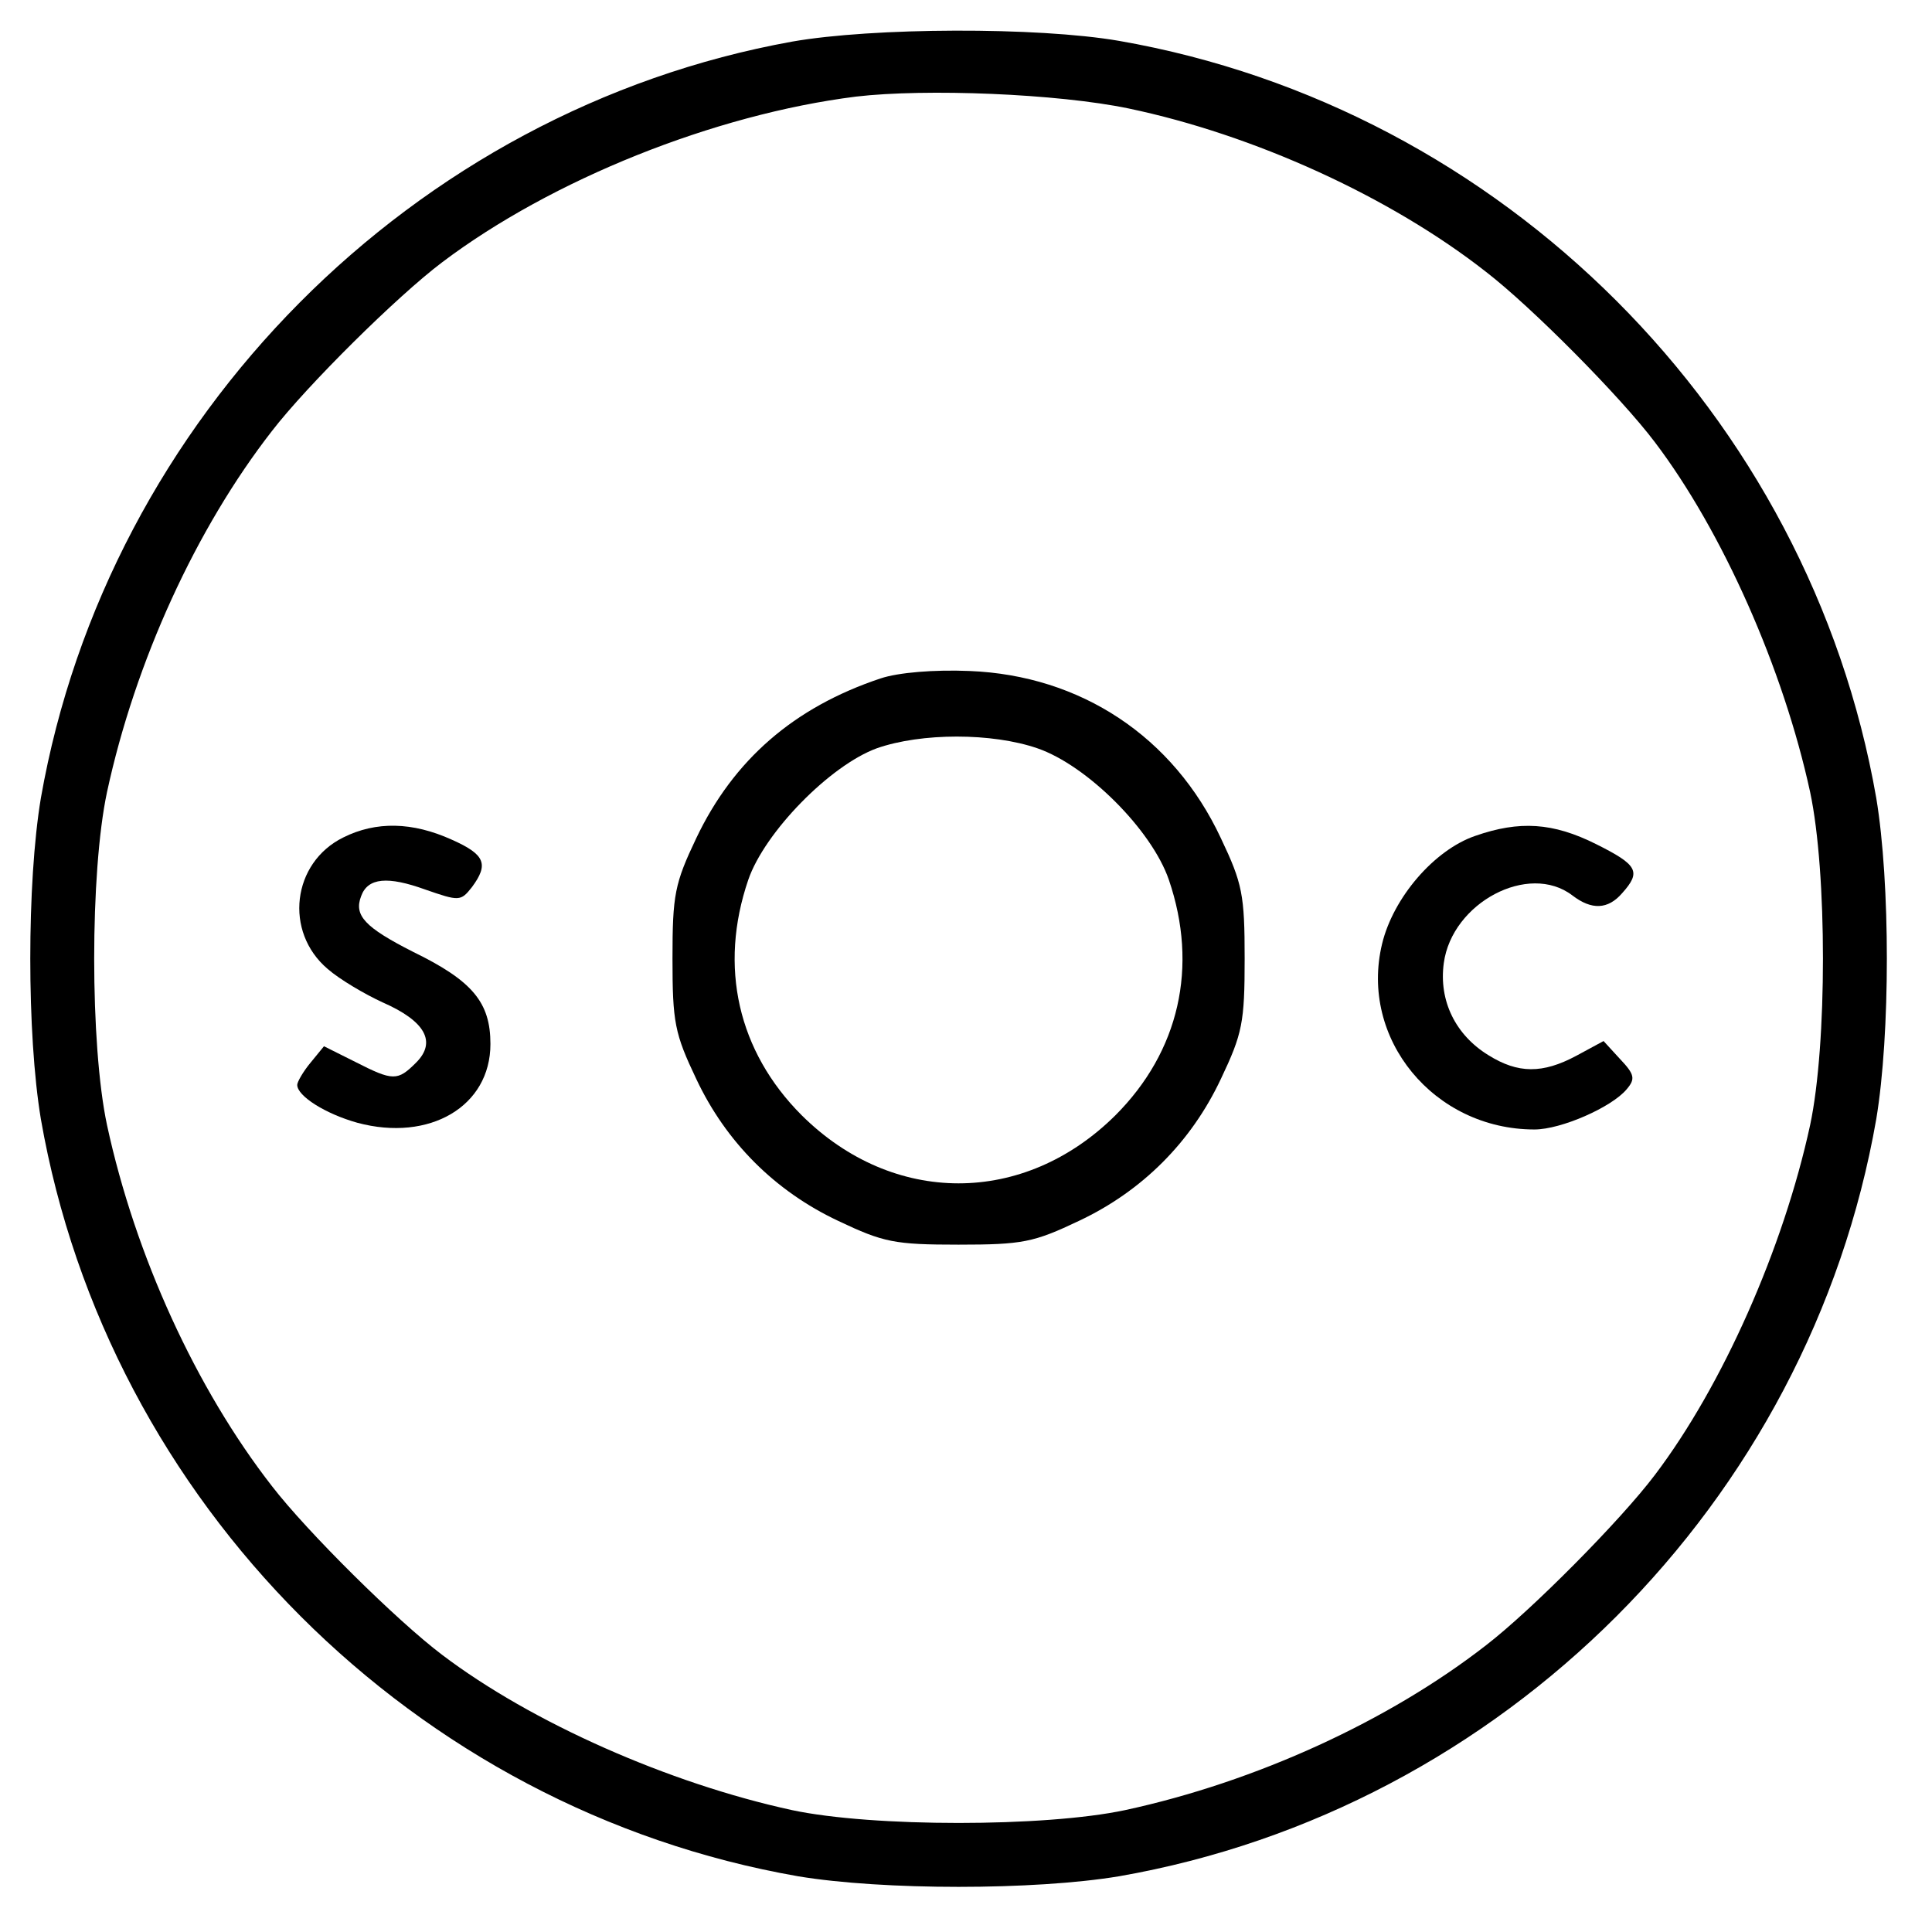
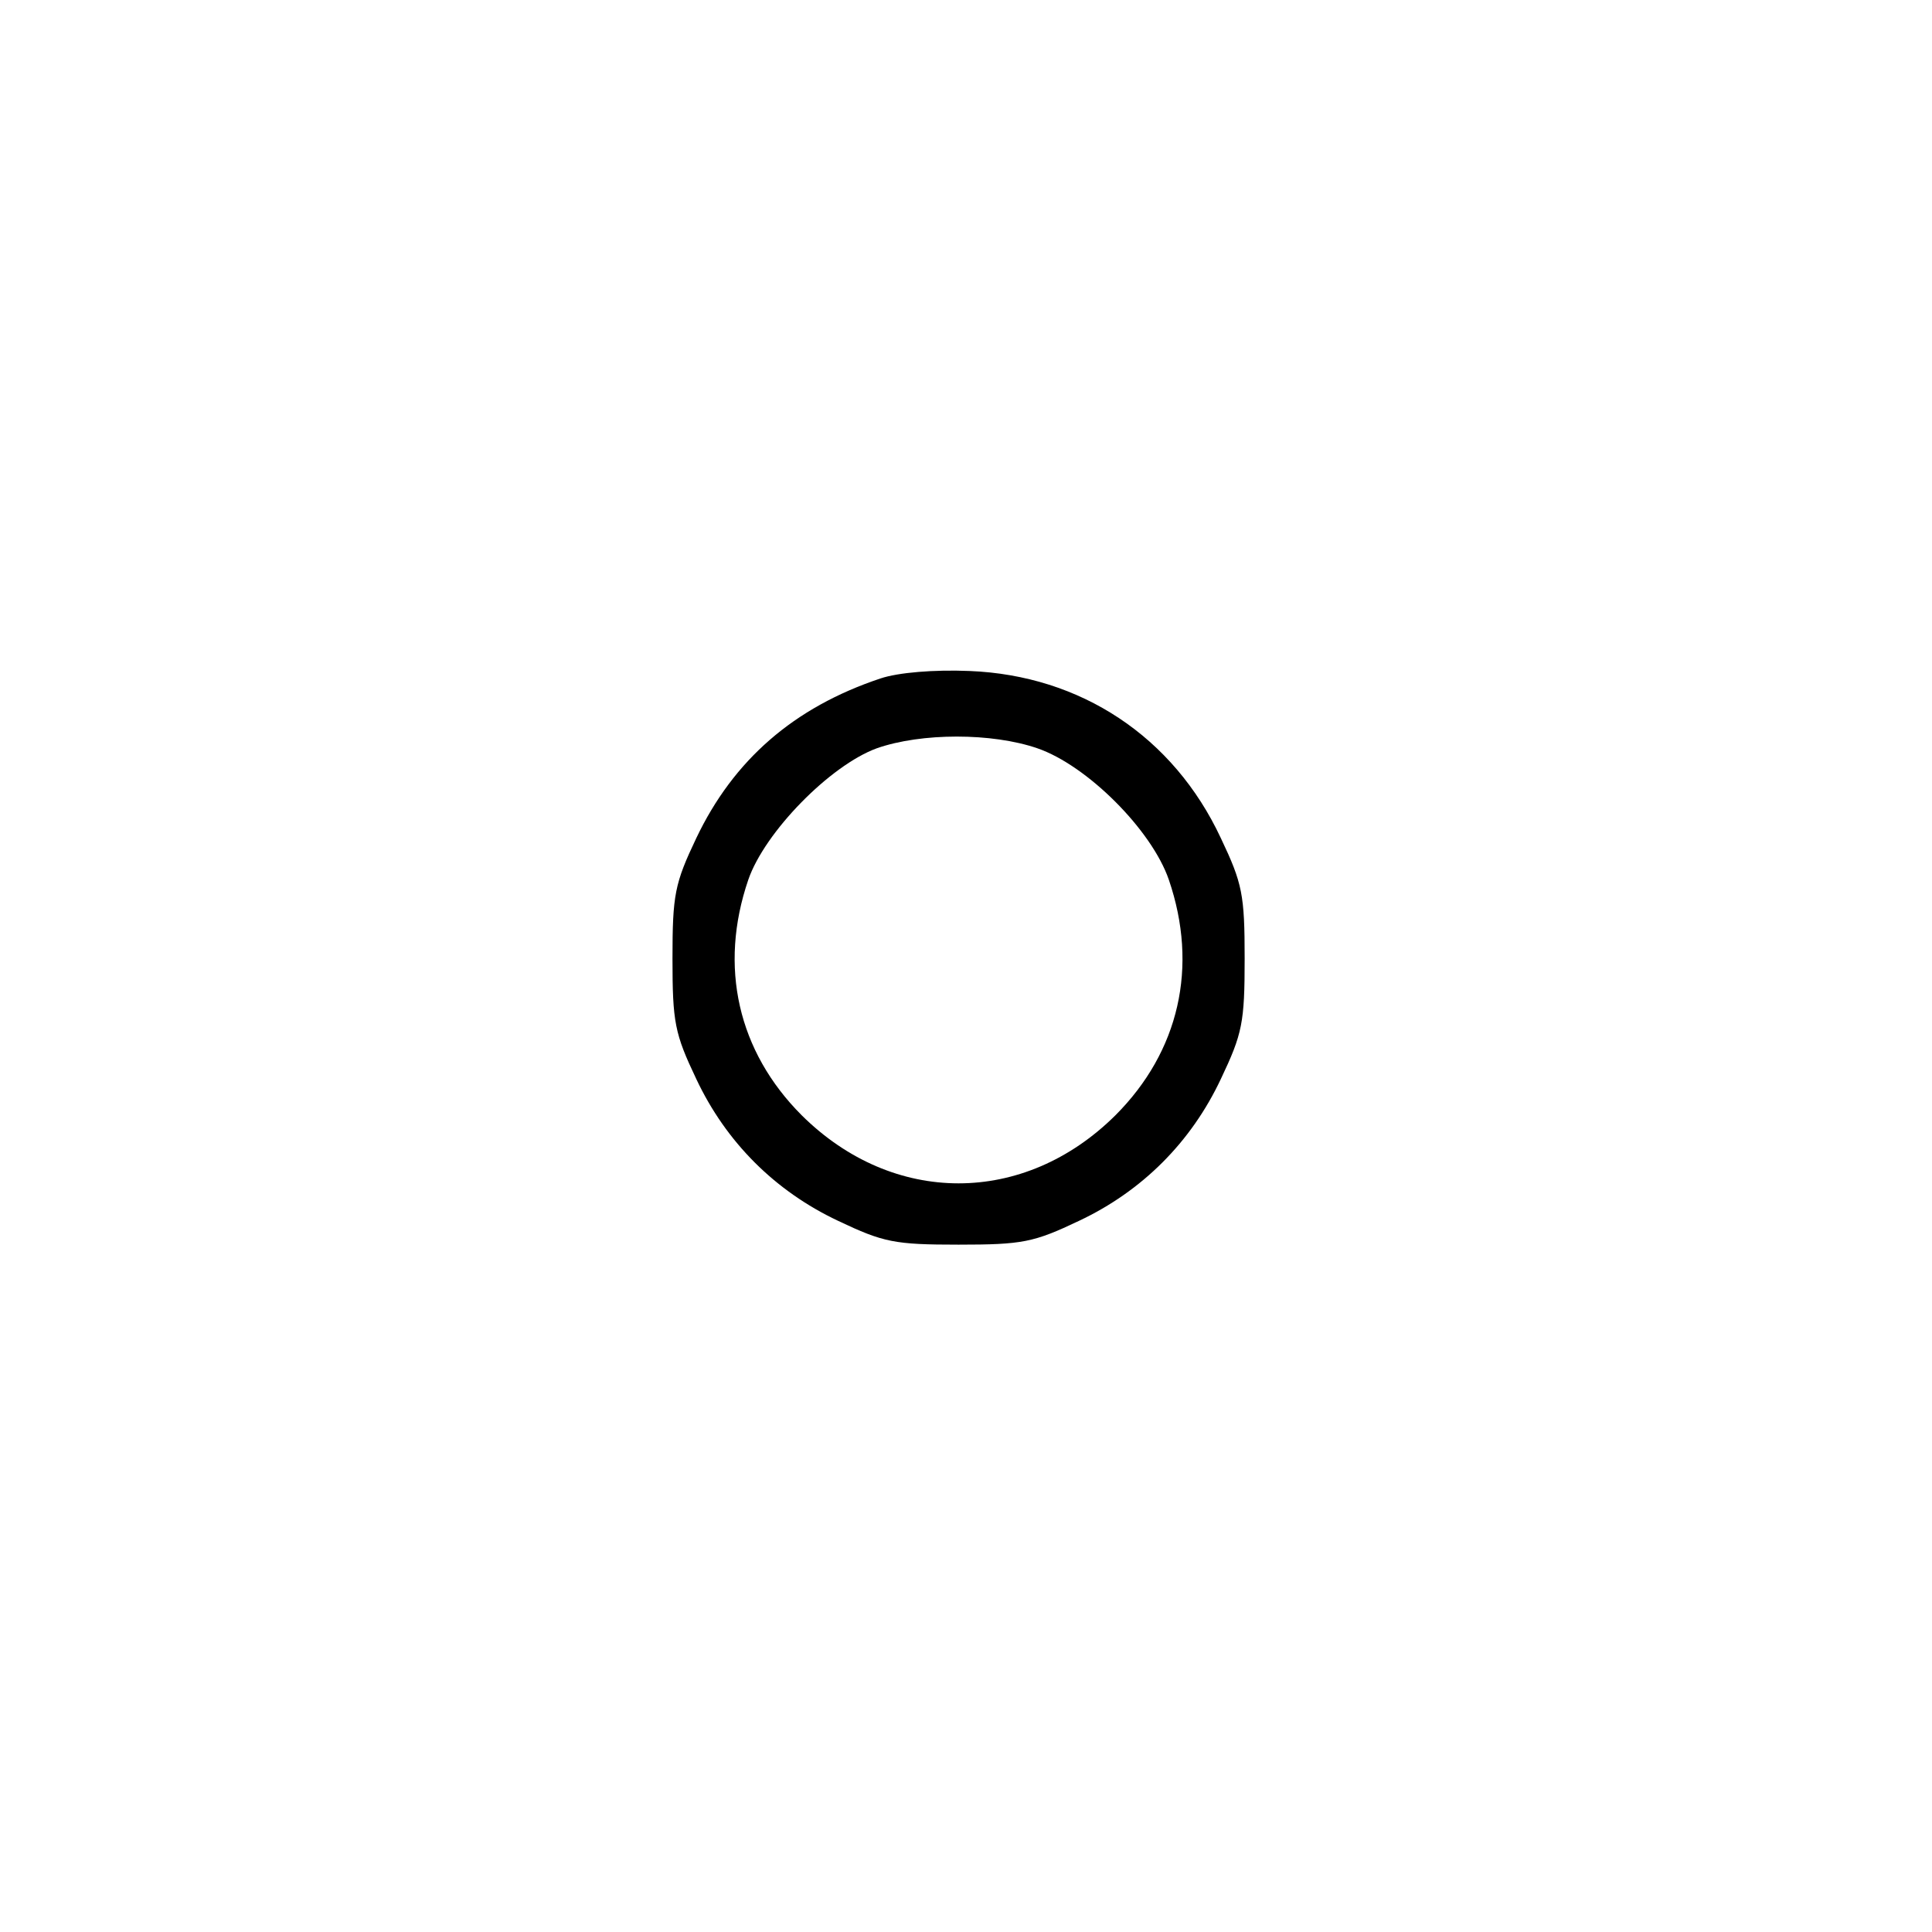
<svg xmlns="http://www.w3.org/2000/svg" version="1.0" width="260pt" height="260pt" viewBox="0 0 260 260" preserveAspectRatio="xMidYMid meet">
  <g transform="translate(0,260) scale(0.1,-0.1)" fill="#000000" stroke="none">
-     <path d="M1066 2544 c-510 -92 -921 -506 -1011 -1018 -19 -114 -19 -318 0 -432 90 -516 503 -929 1019 -1019 114 -19 318 -19 432 0 516 90 929 503 1019 1019 19 114 19 318 0 432 -90 516 -503 929 -1019 1019 -110 19 -332 18 -440 -1z m453 -90 c167 -35 351 -118 481 -220 61 -47 181 -168 227 -229 91 -120 173 -305 209 -471 23 -108 23 -340 0 -448 -36 -166 -118 -351 -209 -471 -46 -61 -166 -182 -227 -229 -131 -102 -310 -184 -486 -222 -108 -23 -340 -23 -448 0 -166 36 -351 118 -471 209 -61 46 -182 166 -229 227 -102 131 -184 310 -222 486 -23 108 -23 340 0 448 38 176 120 355 222 486 47 61 168 181 229 227 147 111 366 199 557 223 94 11 271 4 367 -16z" />
    <path d="M1185 1687 c-117 -39 -198 -110 -248 -215 -29 -61 -32 -76 -32 -162 0 -86 3 -101 32 -162 40 -85 106 -151 191 -191 61 -29 76 -32 162 -32 86 0 101 3 162 32 85 40 151 106 191 191 29 61 32 76 32 162 0 86 -3 101 -32 162 -64 137 -189 219 -338 225 -48 2 -96 -2 -120 -10z m211 -94 c67 -23 154 -110 177 -177 40 -117 14 -231 -72 -317 -123 -122 -299 -122 -422 0 -86 86 -112 200 -72 317 22 64 110 154 173 177 60 21 155 21 216 0z" />
-     <path d="M462 1473 c-69 -34 -80 -127 -21 -177 16 -14 50 -34 74 -45 57 -25 73 -53 45 -81 -25 -25 -31 -25 -82 1 l-42 21 -18 -22 c-10 -12 -18 -26 -18 -30 0 -15 38 -39 81 -51 97 -26 179 22 179 106 0 56 -24 85 -104 124 -65 33 -80 49 -70 75 9 25 36 27 86 9 46 -16 48 -16 63 3 23 31 18 44 -27 64 -53 24 -102 25 -146 3z" />
-     <path d="M1985 1475 c-55 -19 -110 -83 -125 -145 -31 -128 70 -250 205 -250 36 0 104 30 124 54 12 14 11 20 -9 41 l-22 24 -37 -20 c-45 -24 -78 -24 -118 1 -44 27 -67 73 -60 124 11 81 114 136 173 91 26 -20 48 -19 67 3 26 29 21 38 -35 66 -58 29 -103 32 -163 11z" />
  </g>
</svg>